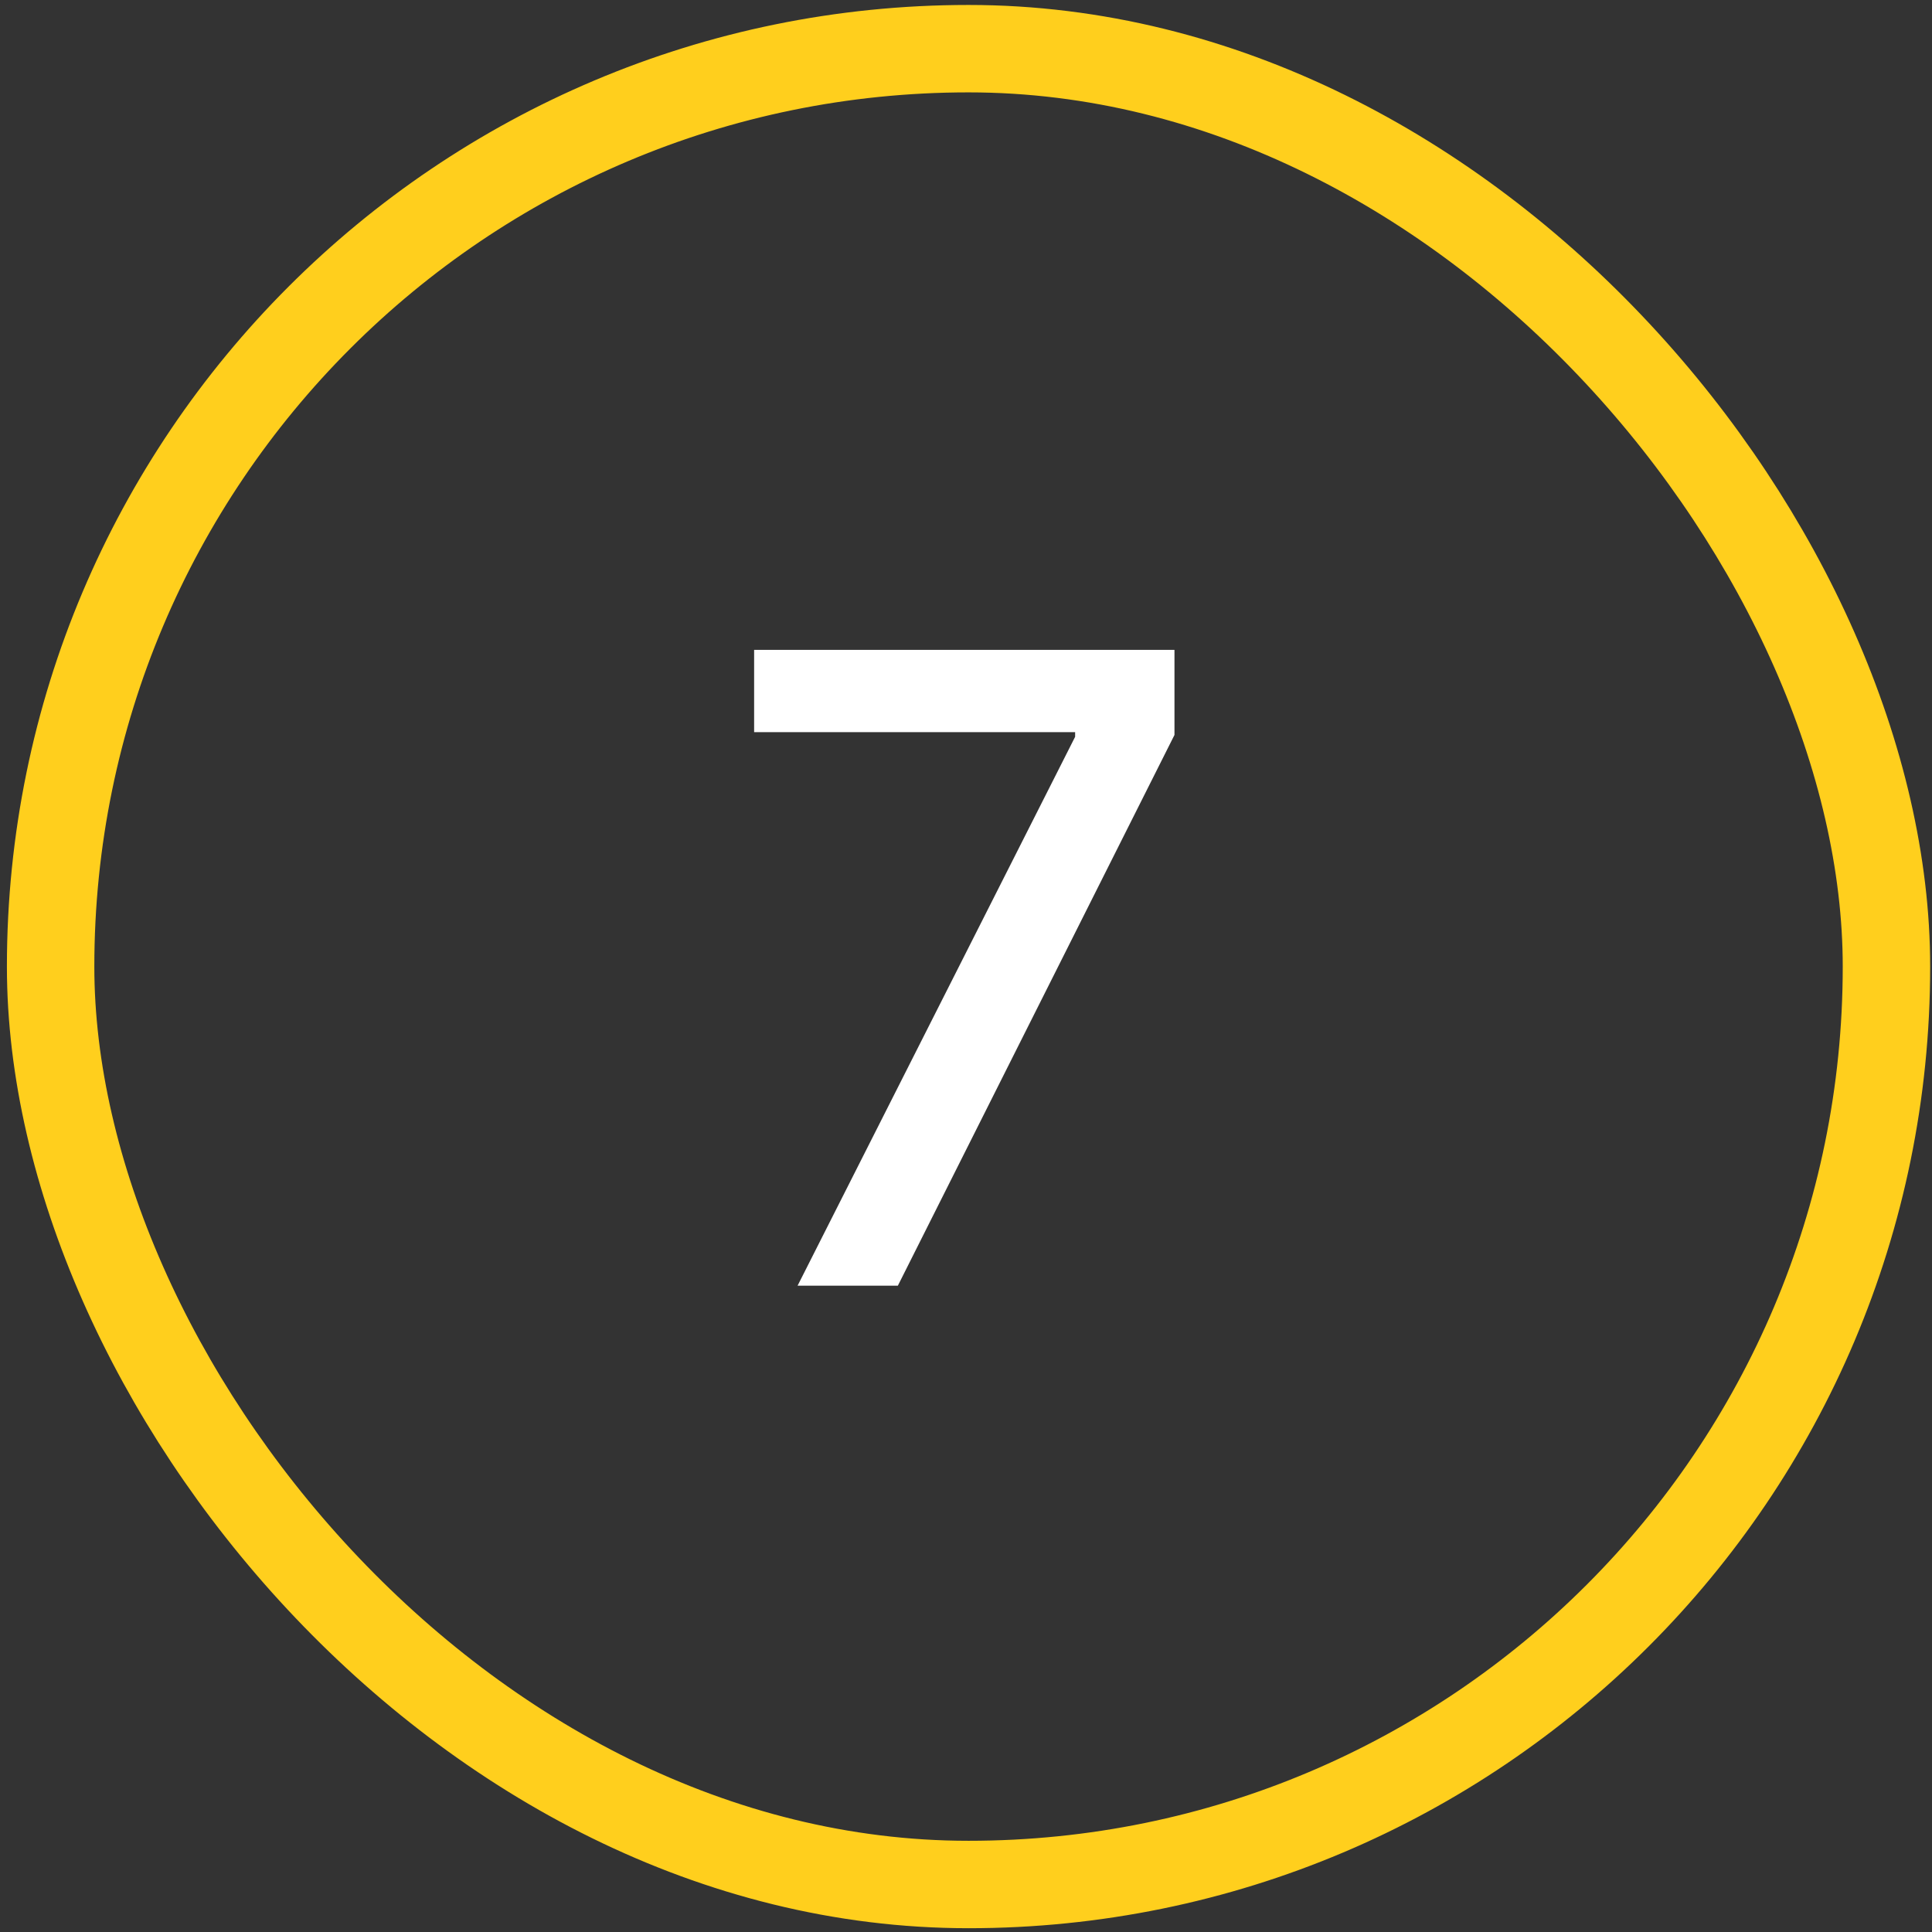
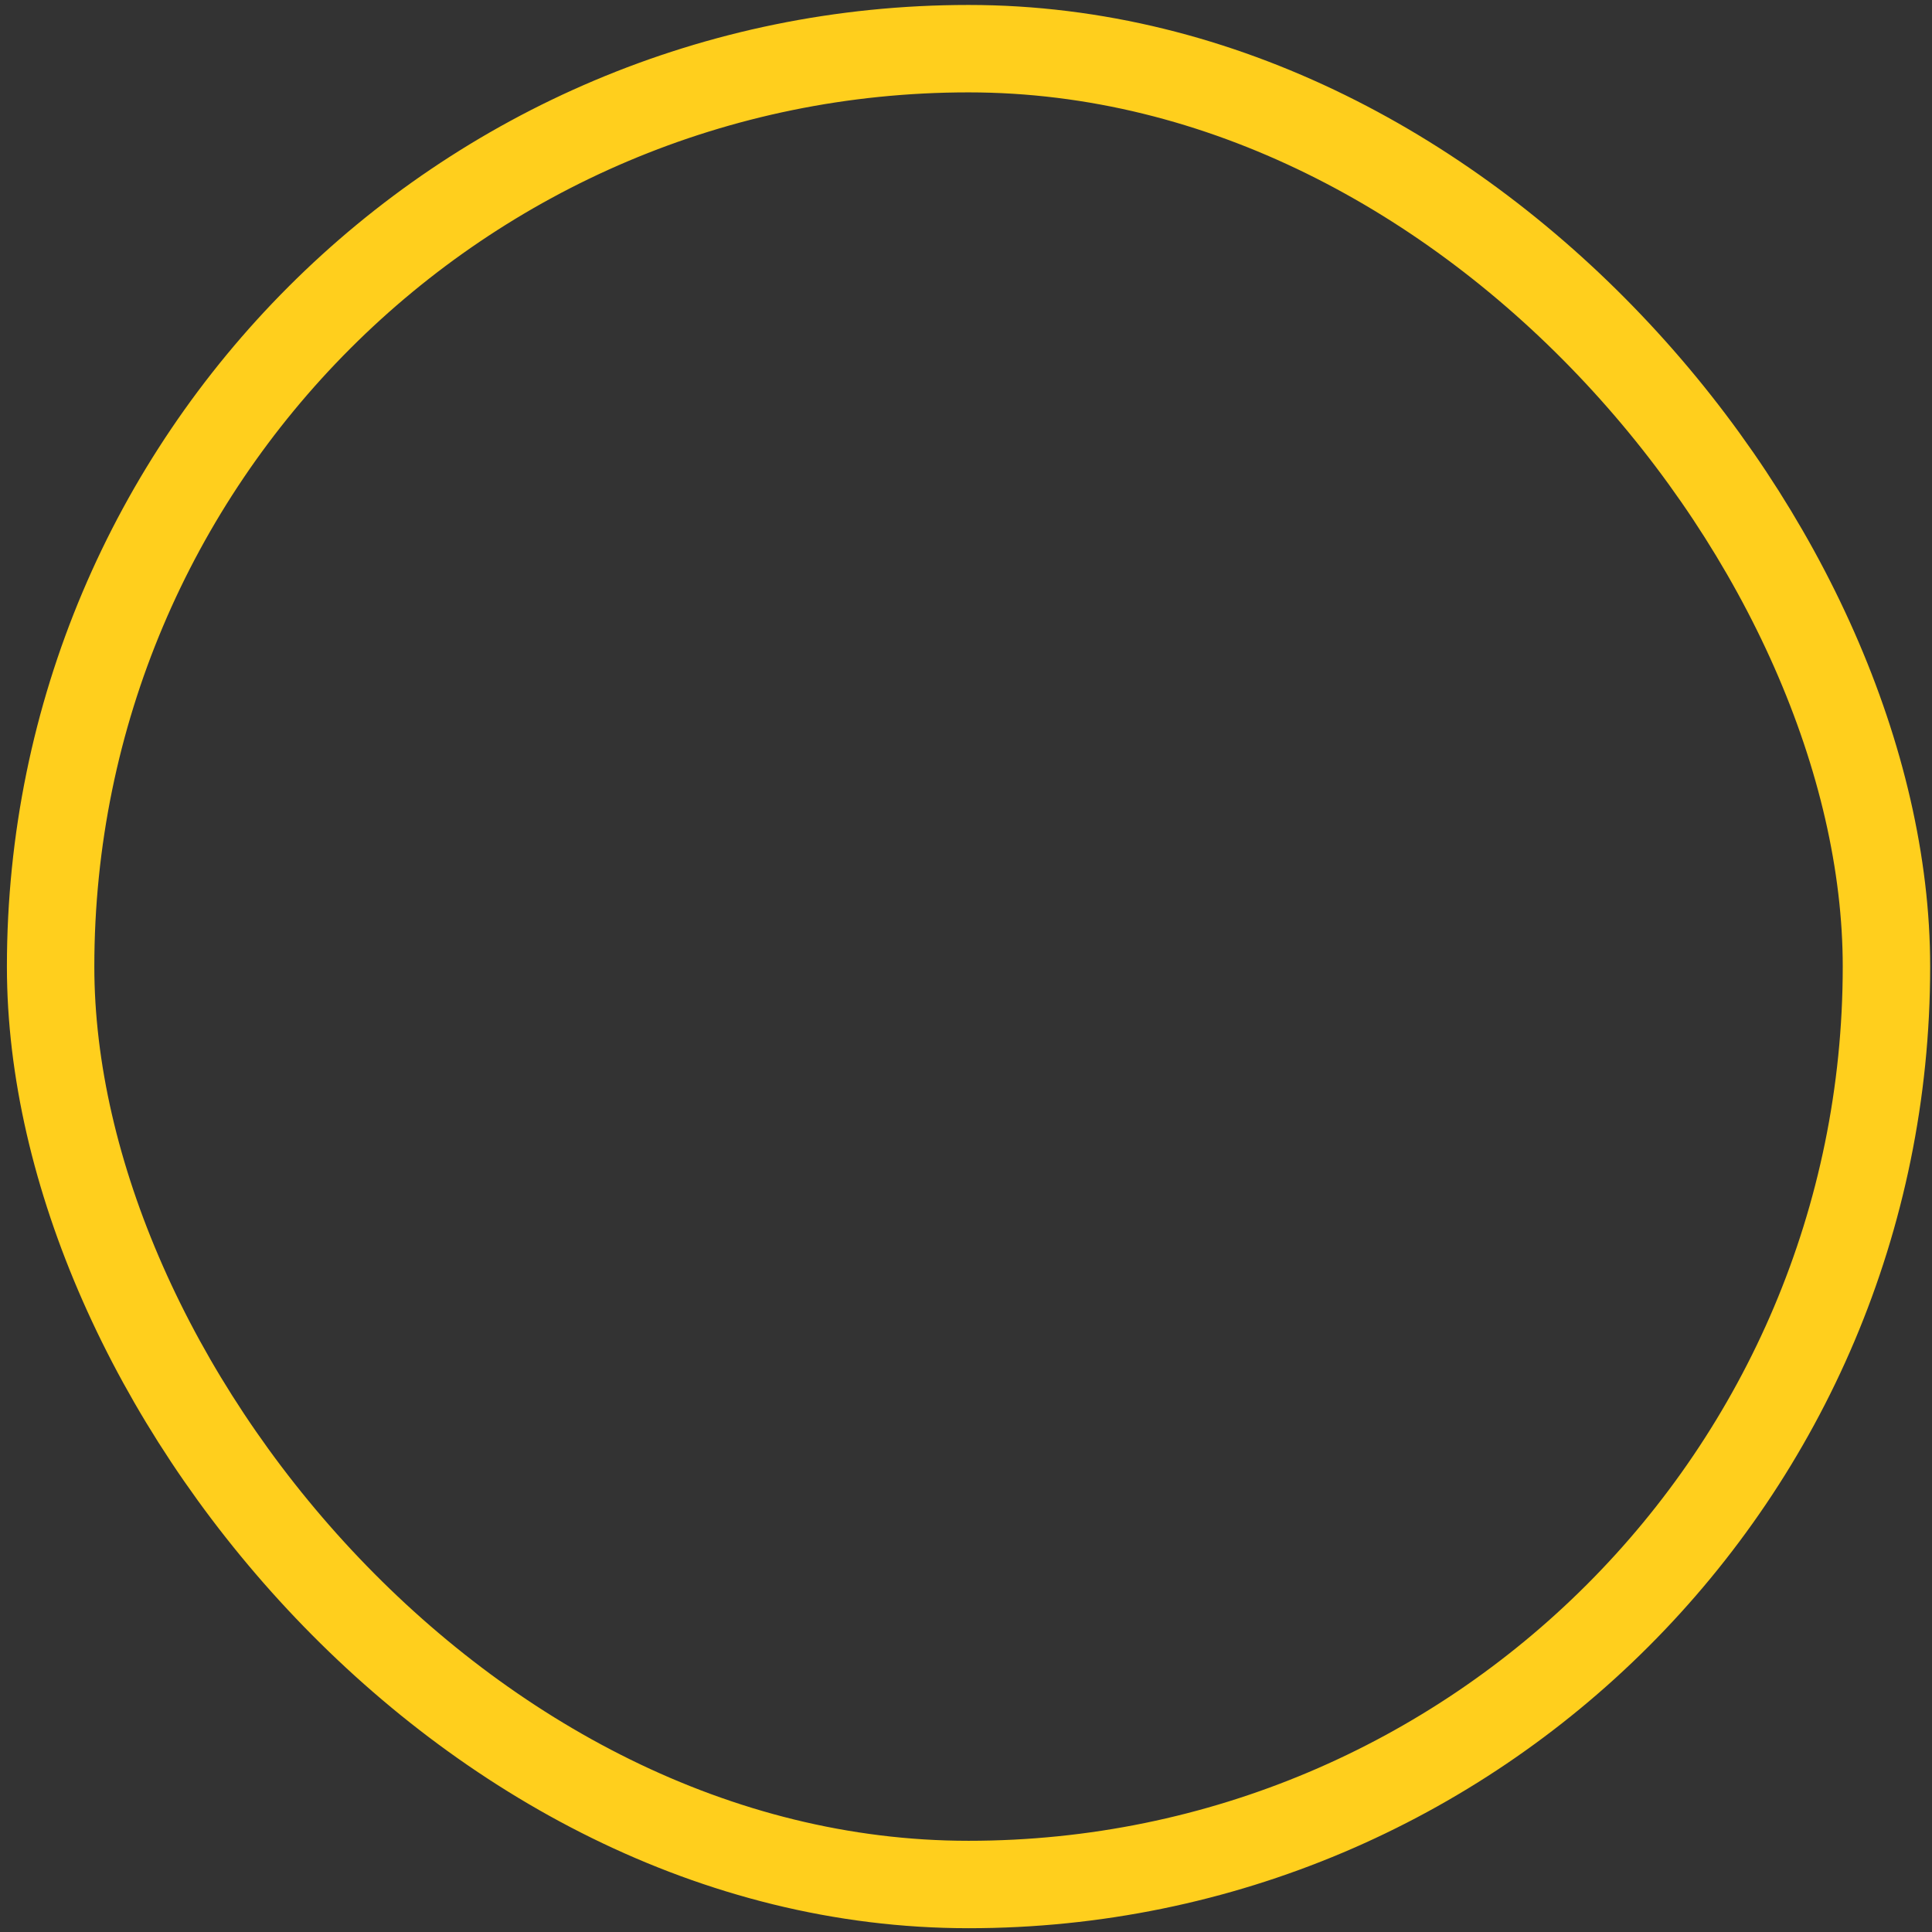
<svg xmlns="http://www.w3.org/2000/svg" width="221" height="221" viewBox="0 0 221 221" fill="none">
  <rect x="0" y="0" width="221" height="221" fill="#333333" stroke="none" />
-   <path d="M91.236 147.067L122.983 84.283V83.751H86.264V74.34H134.347V84.07L102.706 147.067H91.236Z" fill="white" />
  <rect x="5.79" y="5.567" width="210" height="210" rx="105" stroke="#FFCF1D" stroke-width="10" />
</svg>